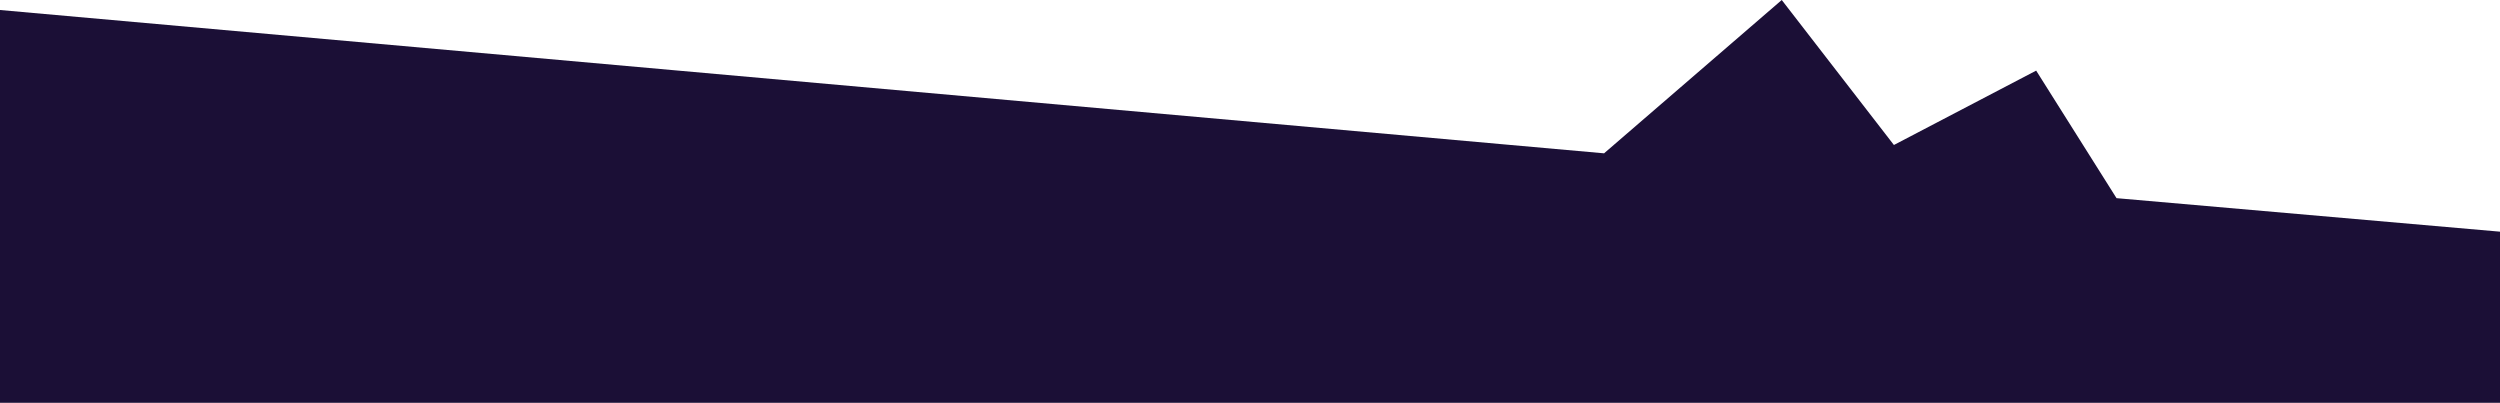
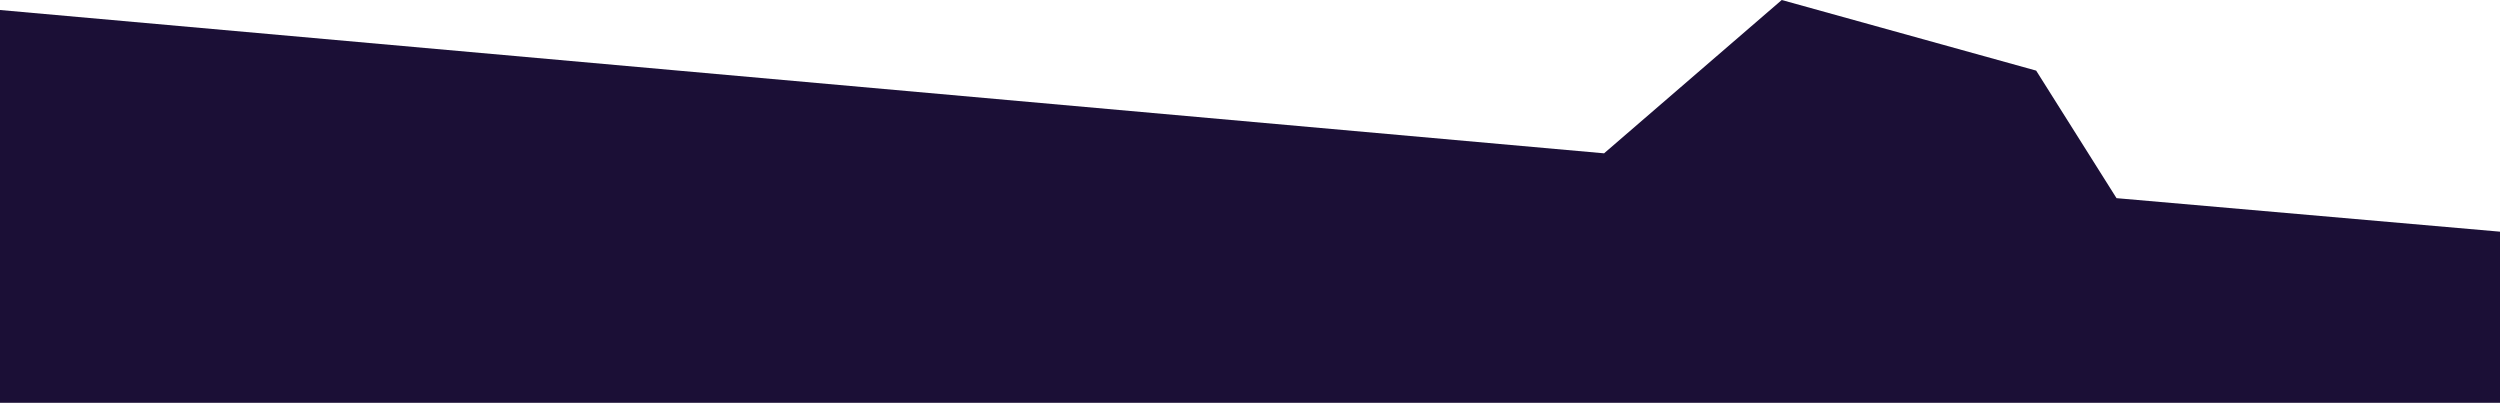
<svg xmlns="http://www.w3.org/2000/svg" width="1920" height="309.37" viewBox="0 0 1920 309.37">
-   <path id="Path_417" data-name="Path 417" d="M1368.381,0,1232.035,117.657l.041.109L0,7.688V309.37H1920V177.924l-294.51-25.736L1563.775,54.23l-109.251,57.124Z" transform="translate(0 0)" fill="#1b0f36" />
+   <path id="Path_417" data-name="Path 417" d="M1368.381,0,1232.035,117.657l.041.109L0,7.688V309.37H1920V177.924l-294.51-25.736L1563.775,54.23Z" transform="translate(0 0)" fill="#1b0f36" />
</svg>